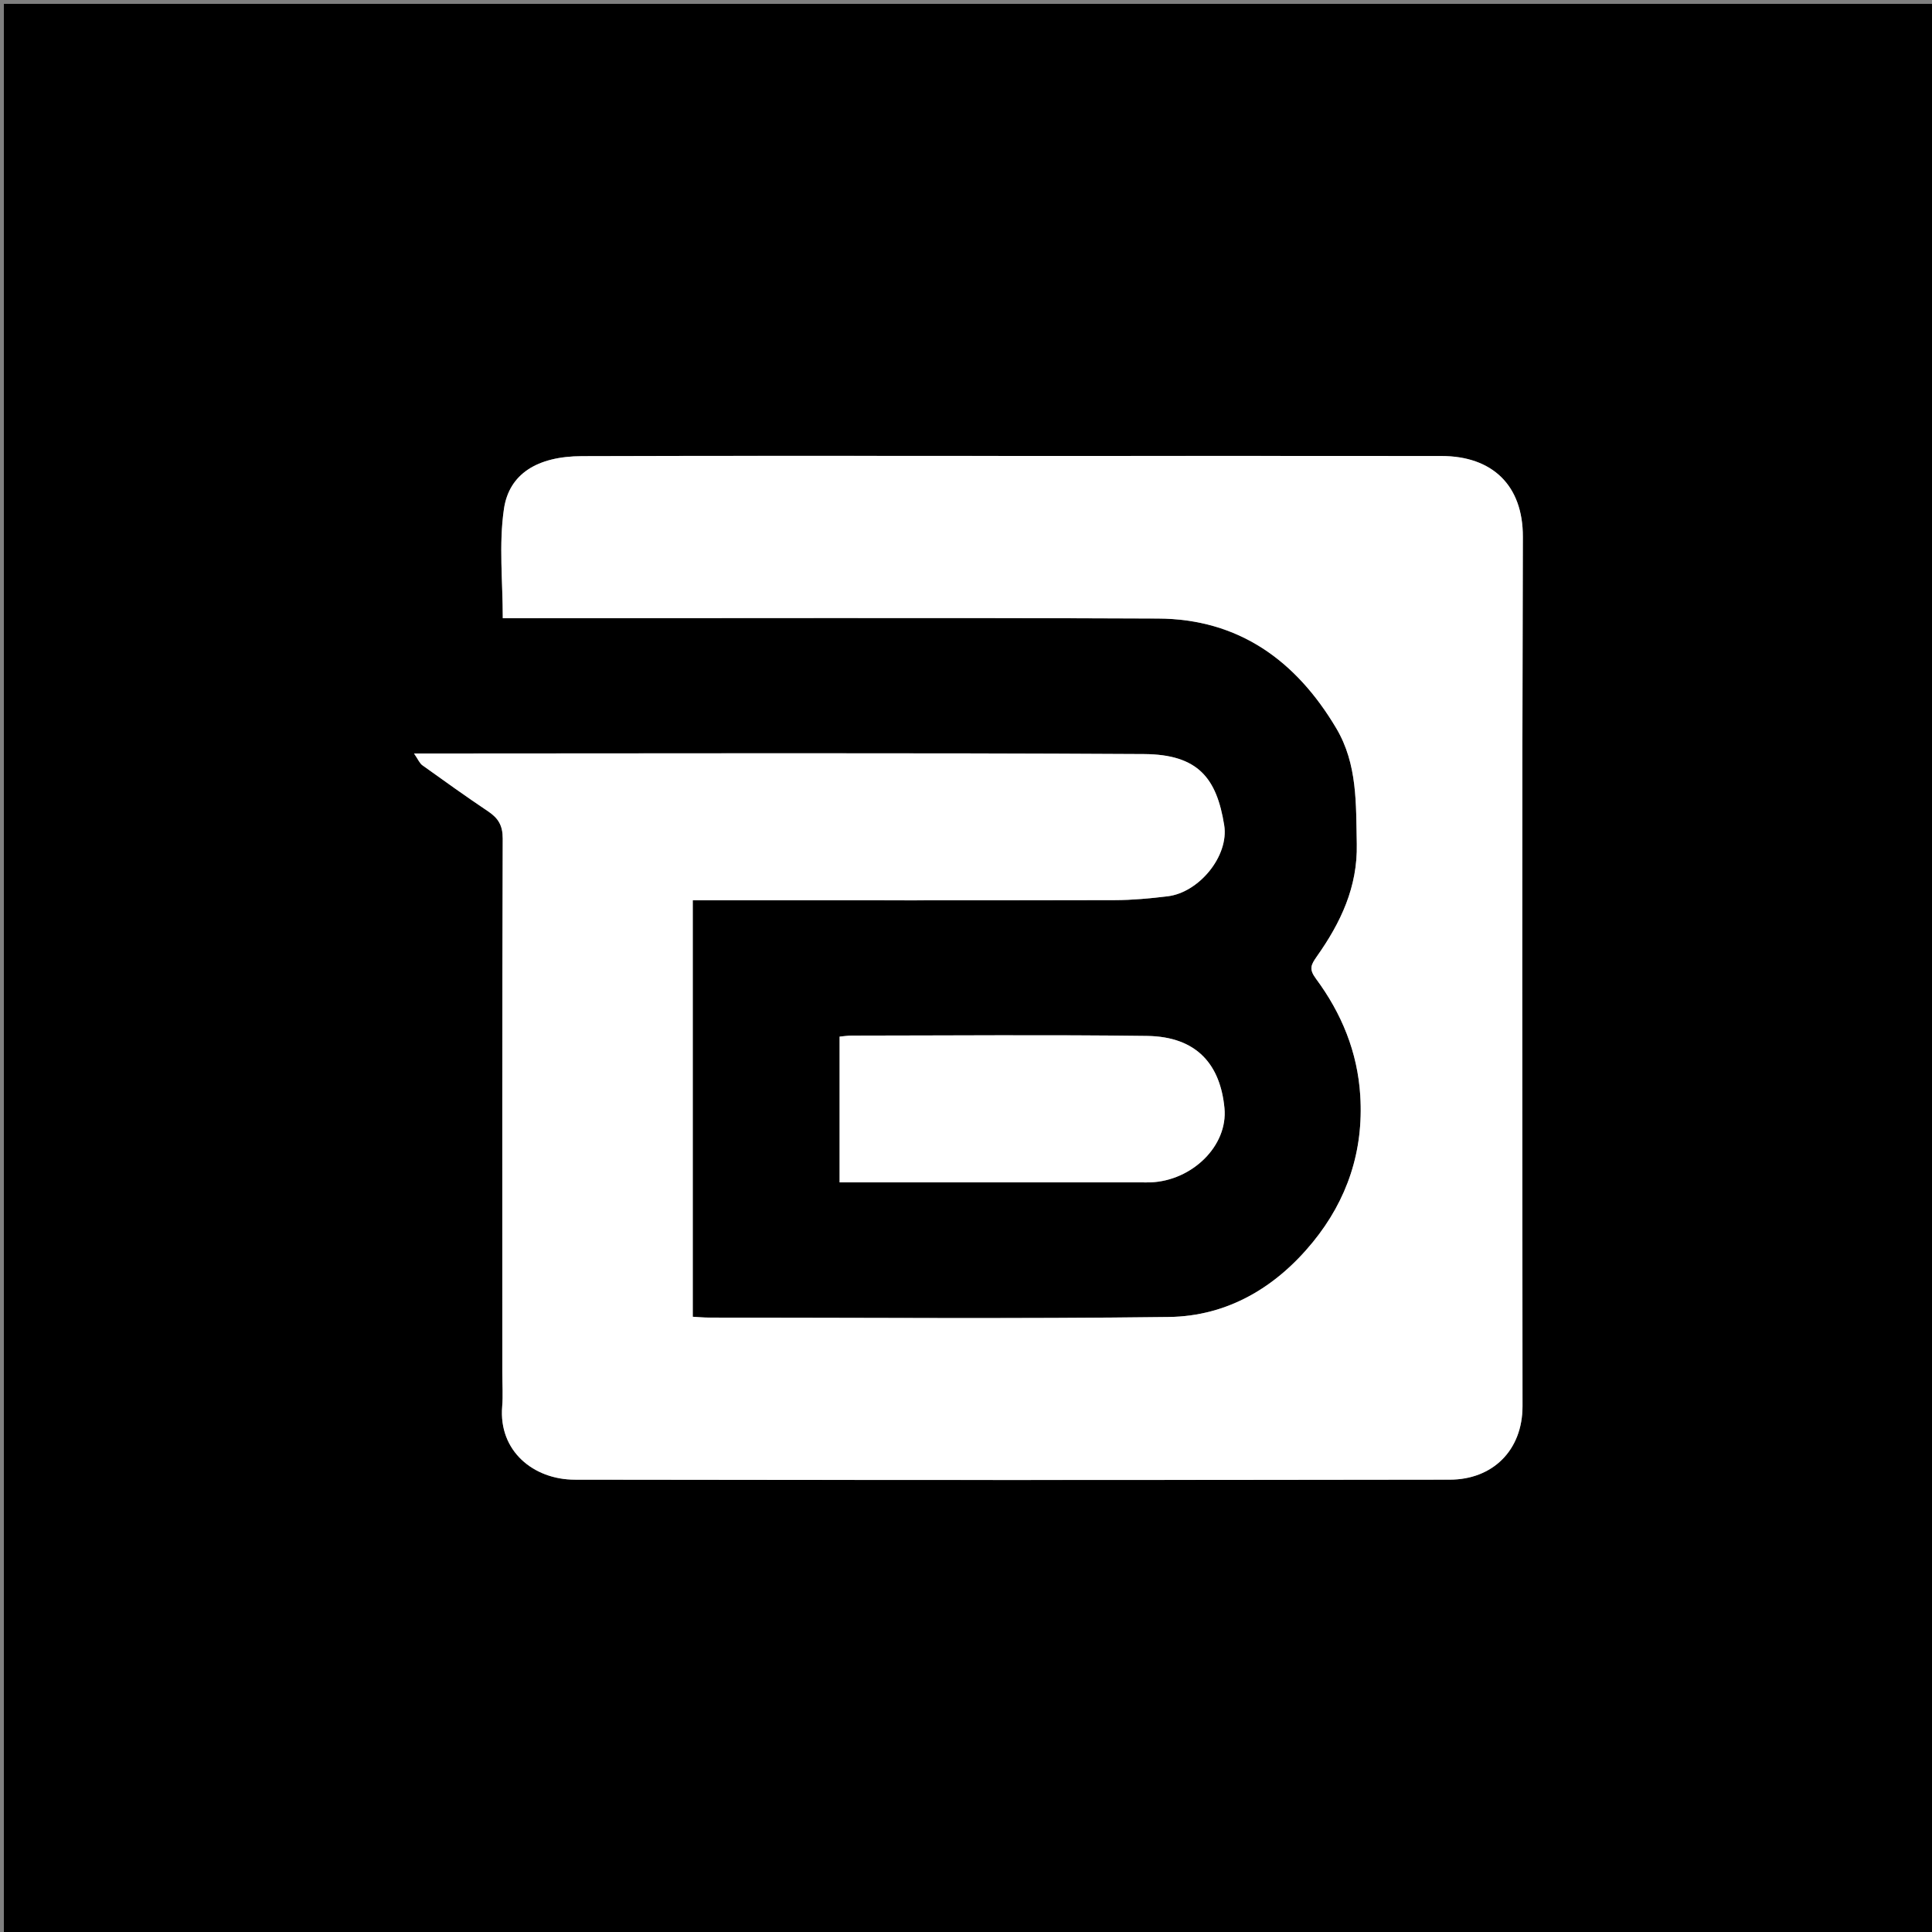
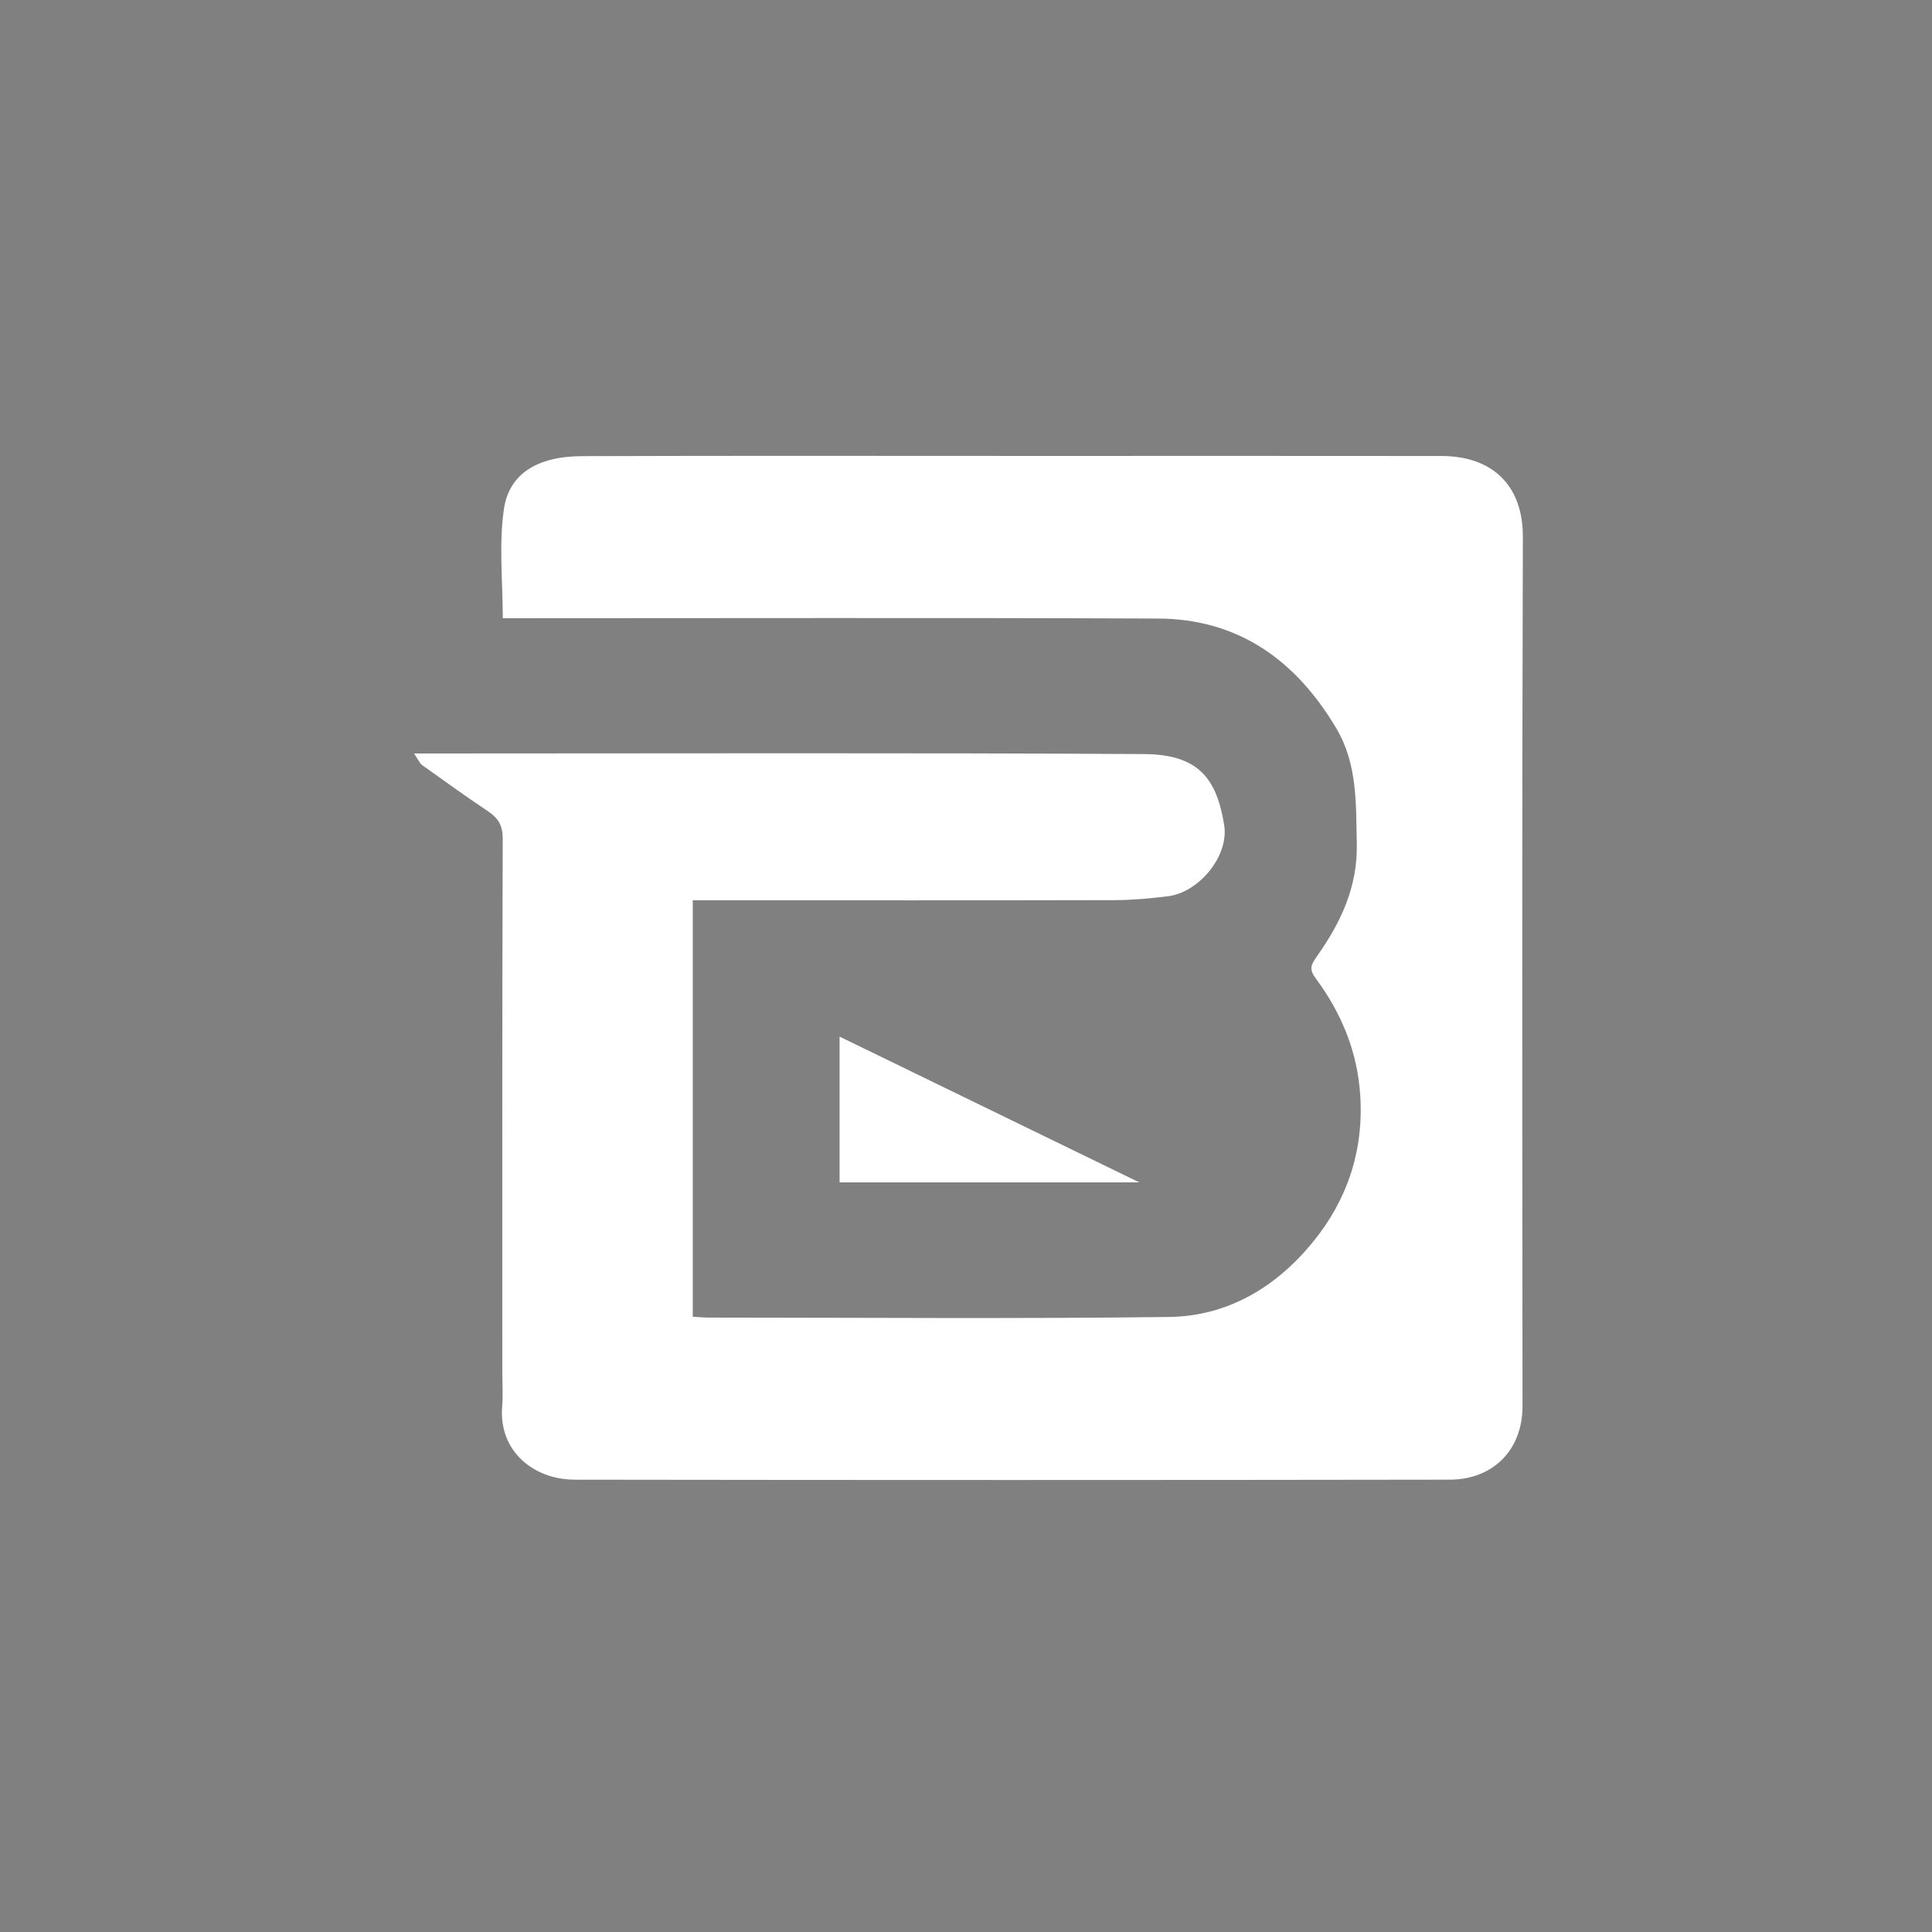
<svg xmlns="http://www.w3.org/2000/svg" data-bbox="1 1 500 500" viewBox="0 0 500 500" data-type="tint">
  <rect x="0" y="0" width="500" height="500" fill="#808080" stroke="none" />
  <g>
-     <path d="M228 501H1V1h500v500zm-98-145.507c0 2.833.2 5.682-.035 8.495-.96 11.516 8.083 18.94 18.79 18.955 75.488.108 150.976.113 226.464-.005 10.993-.017 18.815-7.513 18.807-19.025-.05-74.988-.15-149.977.089-224.964.042-13.33-7.89-20.915-21.048-20.933-34.828-.047-69.656-.016-104.484-.016-39.327 0-78.654-.084-117.98.052-11.652.04-18.871 4.66-20.187 13.685-1.343 9.214-.297 18.777-.297 28.263 56.903 0 113.223-.151 169.542.078 20.897.086 35.757 10.86 46.17 28.406 5.519 9.301 5.082 19.579 5.304 29.904.241 11.194-4.19 20.442-10.325 29.12-1.612 2.282-2.058 3.327-.232 5.795 6.624 8.954 10.753 18.941 11.458 30.252.89 14.288-3.362 26.978-12.262 37.89-9.54 11.697-22.07 19.197-37.295 19.388-39.654.497-79.319.17-118.979.157-1.436 0-2.871-.143-4.213-.215V233h5.22c34.66 0 69.322.037 103.983-.044 4.57-.01 9.161-.445 13.705-.994 8.098-.98 15.907-10.42 14.625-18.408-1.944-12.116-6.684-18.32-20.775-18.402-60.988-.354-121.98-.152-182.97-.152h-5.926c1.06 1.531 1.438 2.53 2.16 3.05 5.637 4.048 11.288 8.081 17.047 11.954 2.59 1.741 3.757 3.627 3.746 7.013-.152 45.826-.102 91.652-.102 138.476M295.328 306c.832 0 1.665.03 2.496-.005 10.681-.447 20.003-9.439 19.064-19.237-1.046-10.928-6.864-18.49-20.07-18.661-25.452-.332-50.91-.1-76.366-.085-1.098 0-2.197.18-3.167.264V306z" />
    <path d="M130 354.994c0-46.325-.05-92.151.102-137.977.011-3.386-1.156-5.272-3.746-7.013-5.759-3.873-11.41-7.906-17.047-11.955-.722-.519-1.1-1.518-2.16-3.049h5.926c60.99 0 121.982-.202 182.97.152 14.091.081 18.831 6.286 20.775 18.402 1.282 7.987-6.527 17.428-14.625 18.408-4.544.55-9.135.983-13.705.994-34.661.08-69.322.044-103.984.044h-5.219v107.775c1.342.072 2.777.215 4.213.215 39.66.012 79.325.34 118.98-.157 15.223-.19 27.754-7.691 37.294-19.388 8.9-10.912 13.153-23.602 12.262-37.89-.705-11.31-4.834-21.298-11.458-30.252-1.826-2.468-1.38-3.513.232-5.794 6.135-8.679 10.566-17.927 10.325-29.121-.222-10.325.215-20.603-5.305-29.904-10.412-17.547-25.272-28.32-46.17-28.406-56.318-.229-112.638-.078-169.54-.078 0-9.486-1.047-19.049.296-28.263 1.316-9.025 8.535-13.645 20.186-13.685 39.327-.136 78.654-.052 117.981-.052 34.828 0 69.656-.03 104.484.016 13.157.018 21.09 7.604 21.048 20.933-.238 74.987-.14 149.976-.089 224.964.008 11.512-7.814 19.008-18.807 19.025-75.488.118-150.976.113-226.464.005-10.707-.015-19.75-7.44-18.79-18.955.235-2.813.035-5.662.035-8.994" fill="#FFFFFF" />
-     <path d="M294.847 306h-77.562v-37.724c.97-.084 2.069-.263 3.167-.264 25.456-.015 50.914-.247 76.365.085 13.207.172 19.025 7.733 20.071 18.661.94 9.798-8.383 18.79-19.064 19.237-.83.035-1.664.005-2.977.005" fill="#FFFFFF" />
+     <path d="M294.847 306h-77.562v-37.724" fill="#FFFFFF" />
  </g>
</svg>